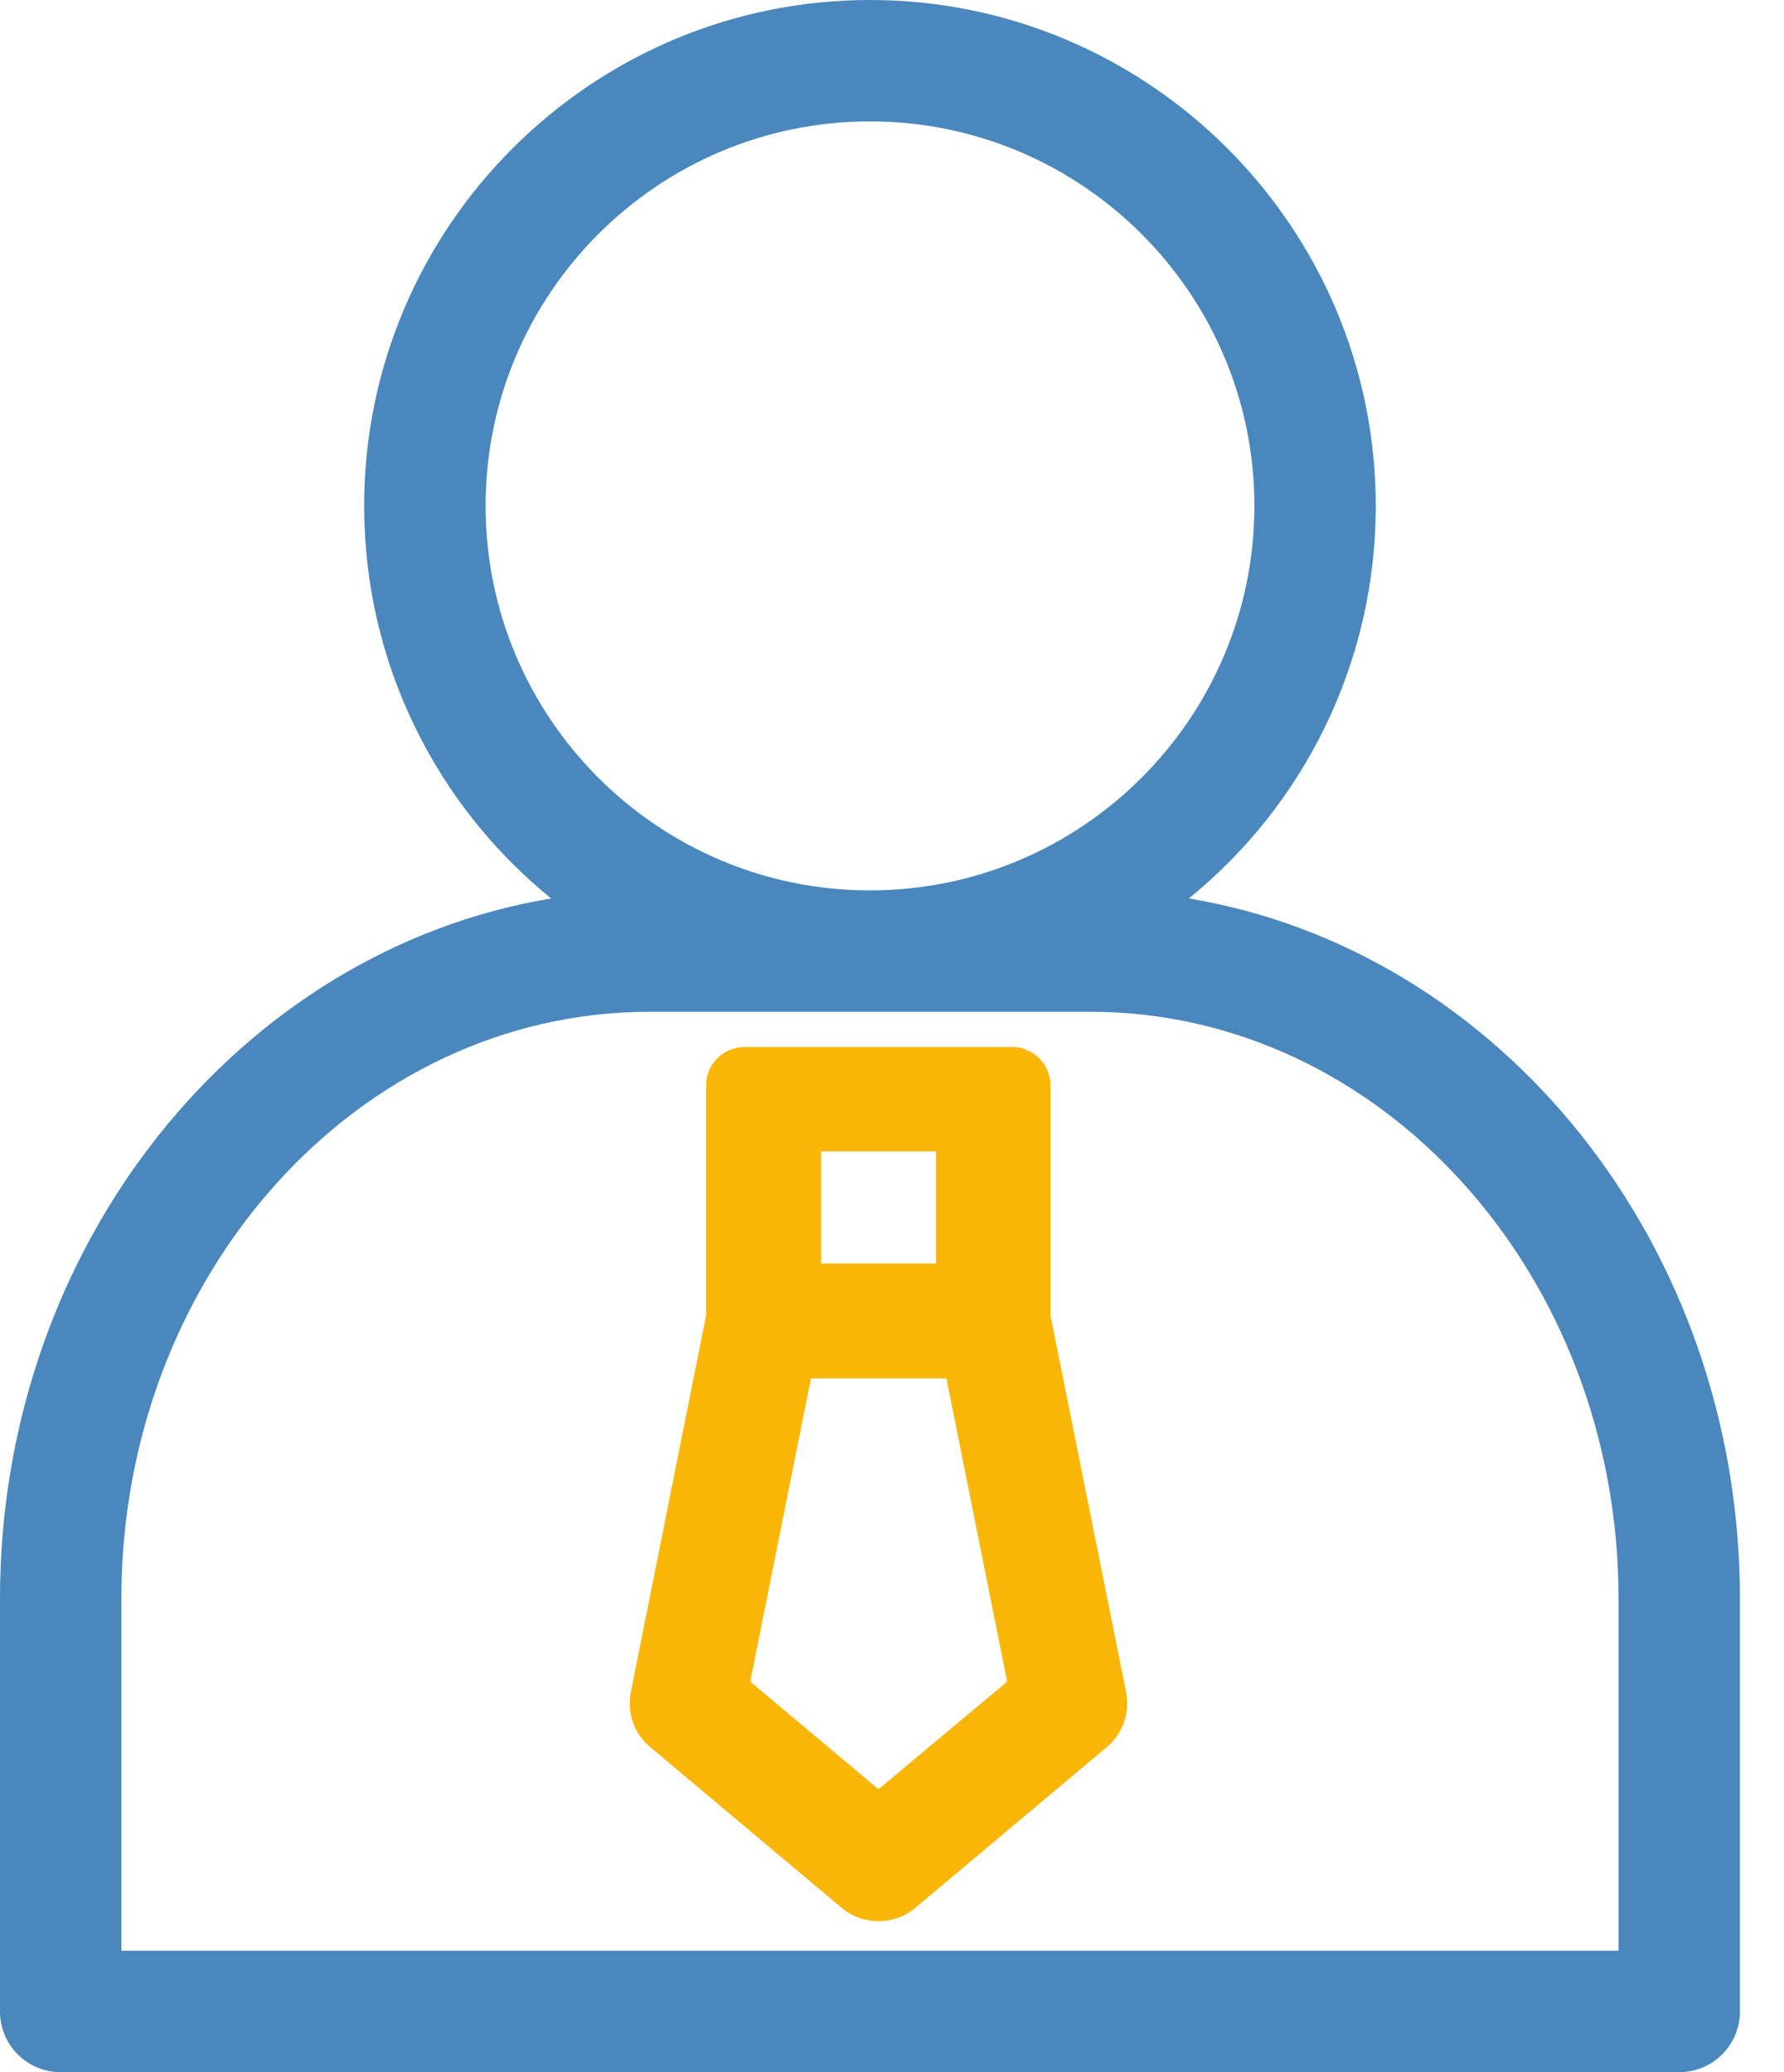
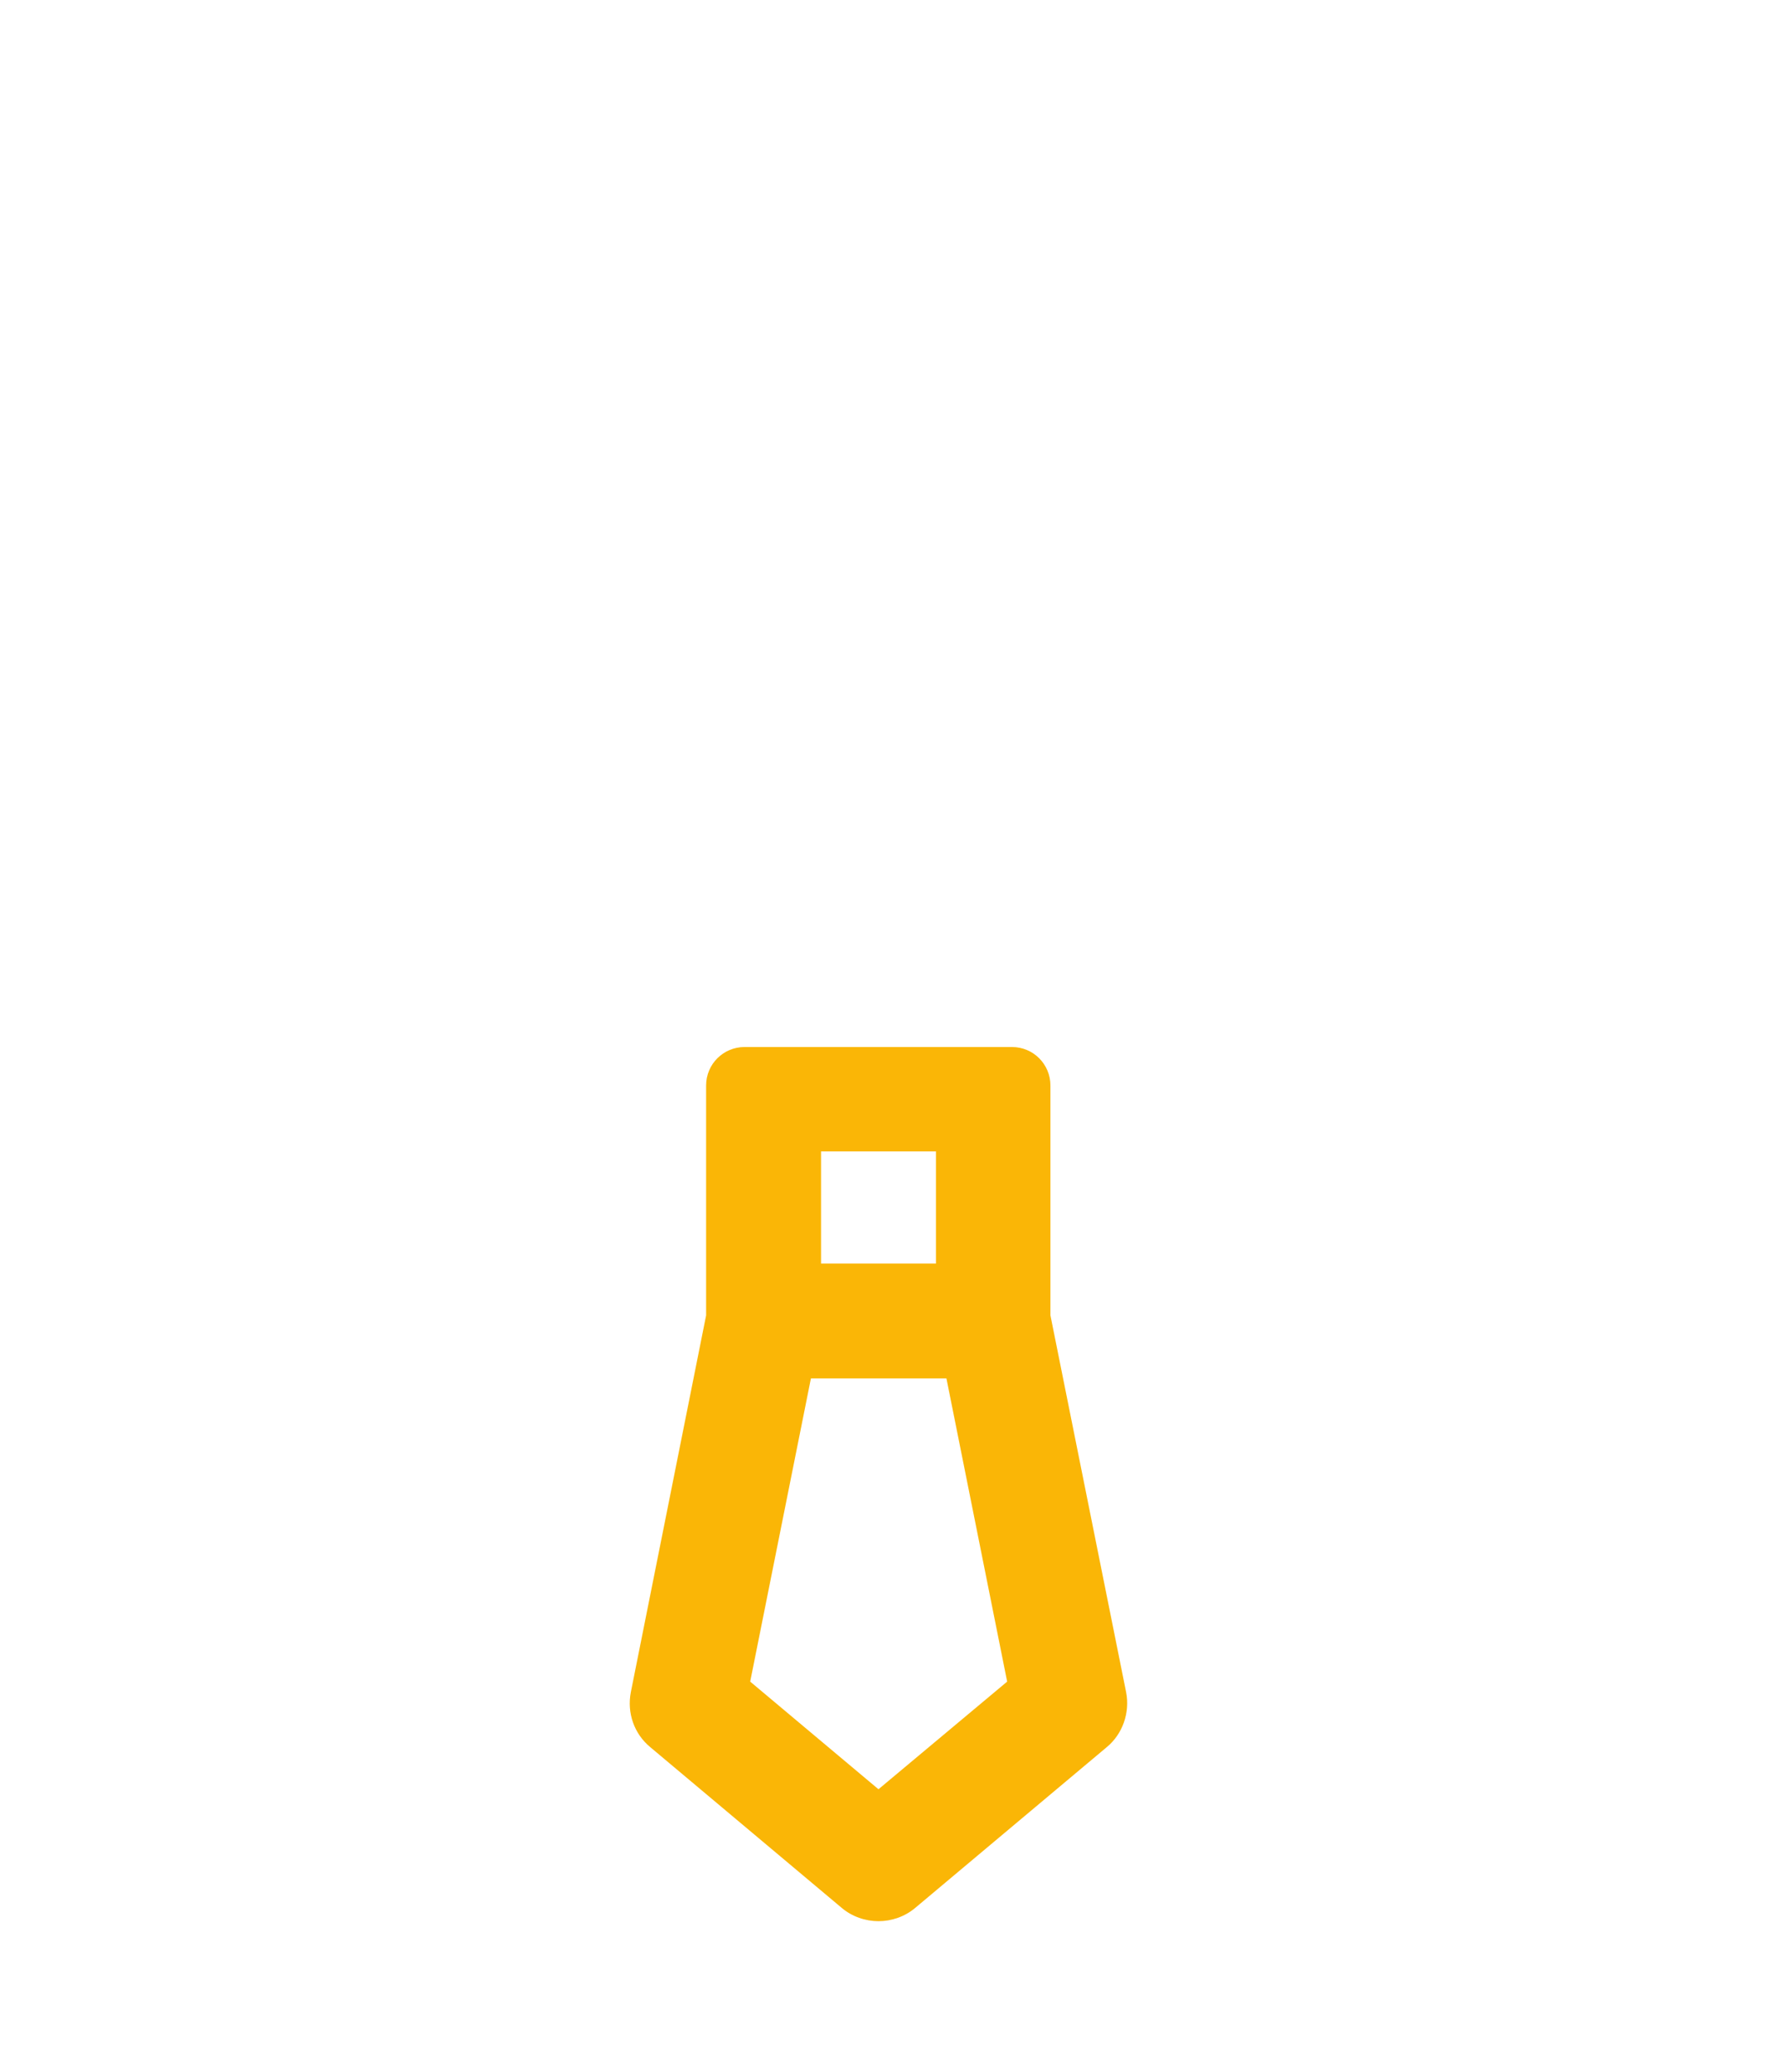
<svg xmlns="http://www.w3.org/2000/svg" width="31" height="36" viewBox="0 0 31 36" fill="none">
  <g clip-path="url(#clip0_4031_5840)">
-     <path d="M20.658 15.609C22.641 13.999 23.906 11.538 23.906 8.789C23.906 3.945 19.962 0 15.117 0C10.273 0 6.328 3.945 6.328 8.789C6.328 11.538 7.594 13.999 9.577 15.609C4.162 16.509 0 21.621 0 27.773V34.945C0 35.529 0.471 36 1.055 36H29.18C29.763 36 30.234 35.529 30.234 34.945V27.773C30.234 21.621 26.072 16.509 20.658 15.609ZM8.438 8.789C8.438 5.105 11.433 2.109 15.117 2.109C18.802 2.109 21.797 5.105 21.797 8.789C21.797 12.473 18.802 15.469 15.117 15.469C11.433 15.469 8.438 12.473 8.438 8.789ZM28.125 33.891H2.109V27.773C2.109 22.148 6.223 17.578 11.285 17.578H11.953H14.062H16.172H18.281H18.534H18.949C24.005 17.578 28.125 22.148 28.125 27.773V33.891Z" fill="#4A87BD" />
    <path d="M19.568 29.398L18.253 22.852V20.004V19.955V18.858C18.253 18.492 17.958 18.19 17.585 18.19H12.938C12.572 18.19 12.27 18.485 12.27 18.858V19.955V20.004V22.852L10.962 29.398C10.892 29.756 11.018 30.122 11.3 30.354L14.625 33.145C14.808 33.3 15.04 33.377 15.265 33.377C15.49 33.377 15.722 33.3 15.905 33.145L19.231 30.354C19.505 30.129 19.639 29.756 19.568 29.398ZM16.264 20.004V21.952H14.267V20.004H16.264ZM15.265 31.085L13.036 29.215L14.091 23.948H16.446L17.501 29.215L15.265 31.085Z" fill="#FAB606" />
  </g>
  <defs>
    <clipPath id="clip0_4031_5840">
      <rect width="30.234" height="36" fill="white" />
    </clipPath>
  </defs>
</svg>